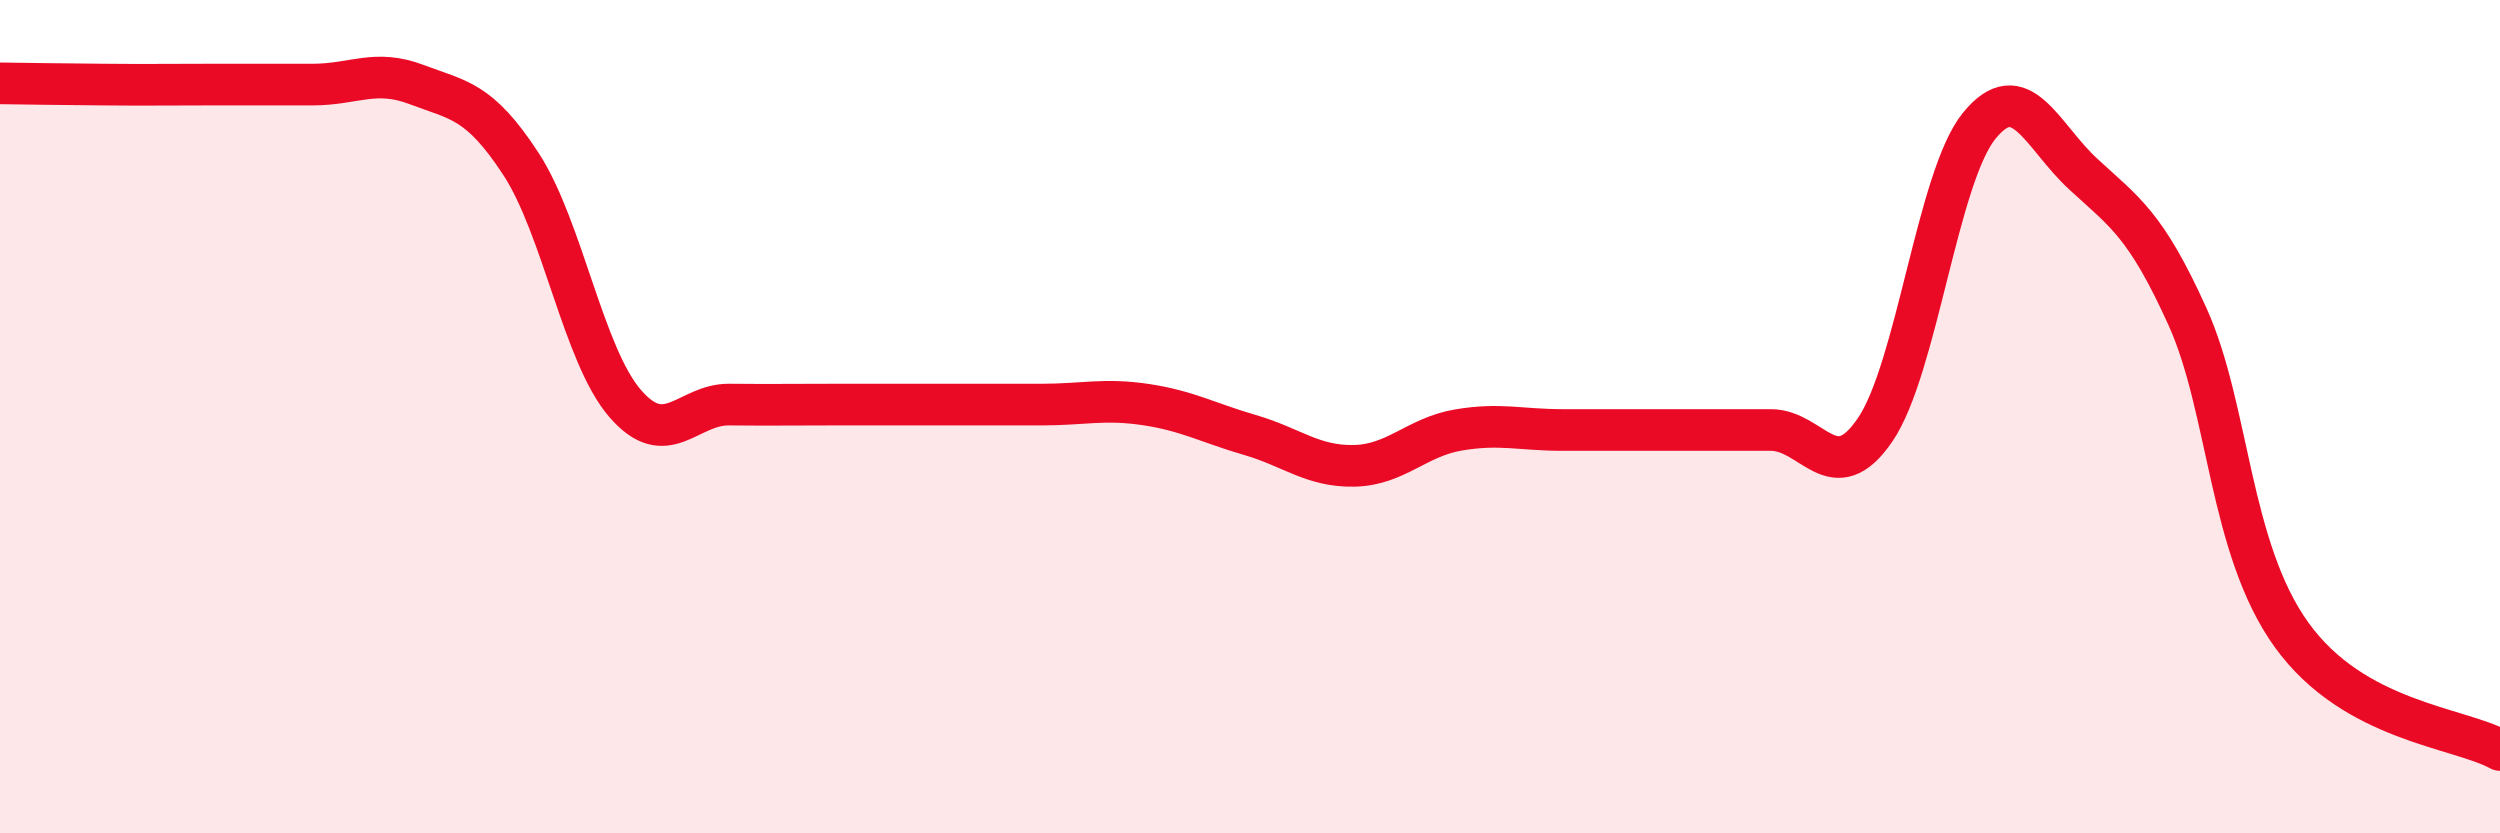
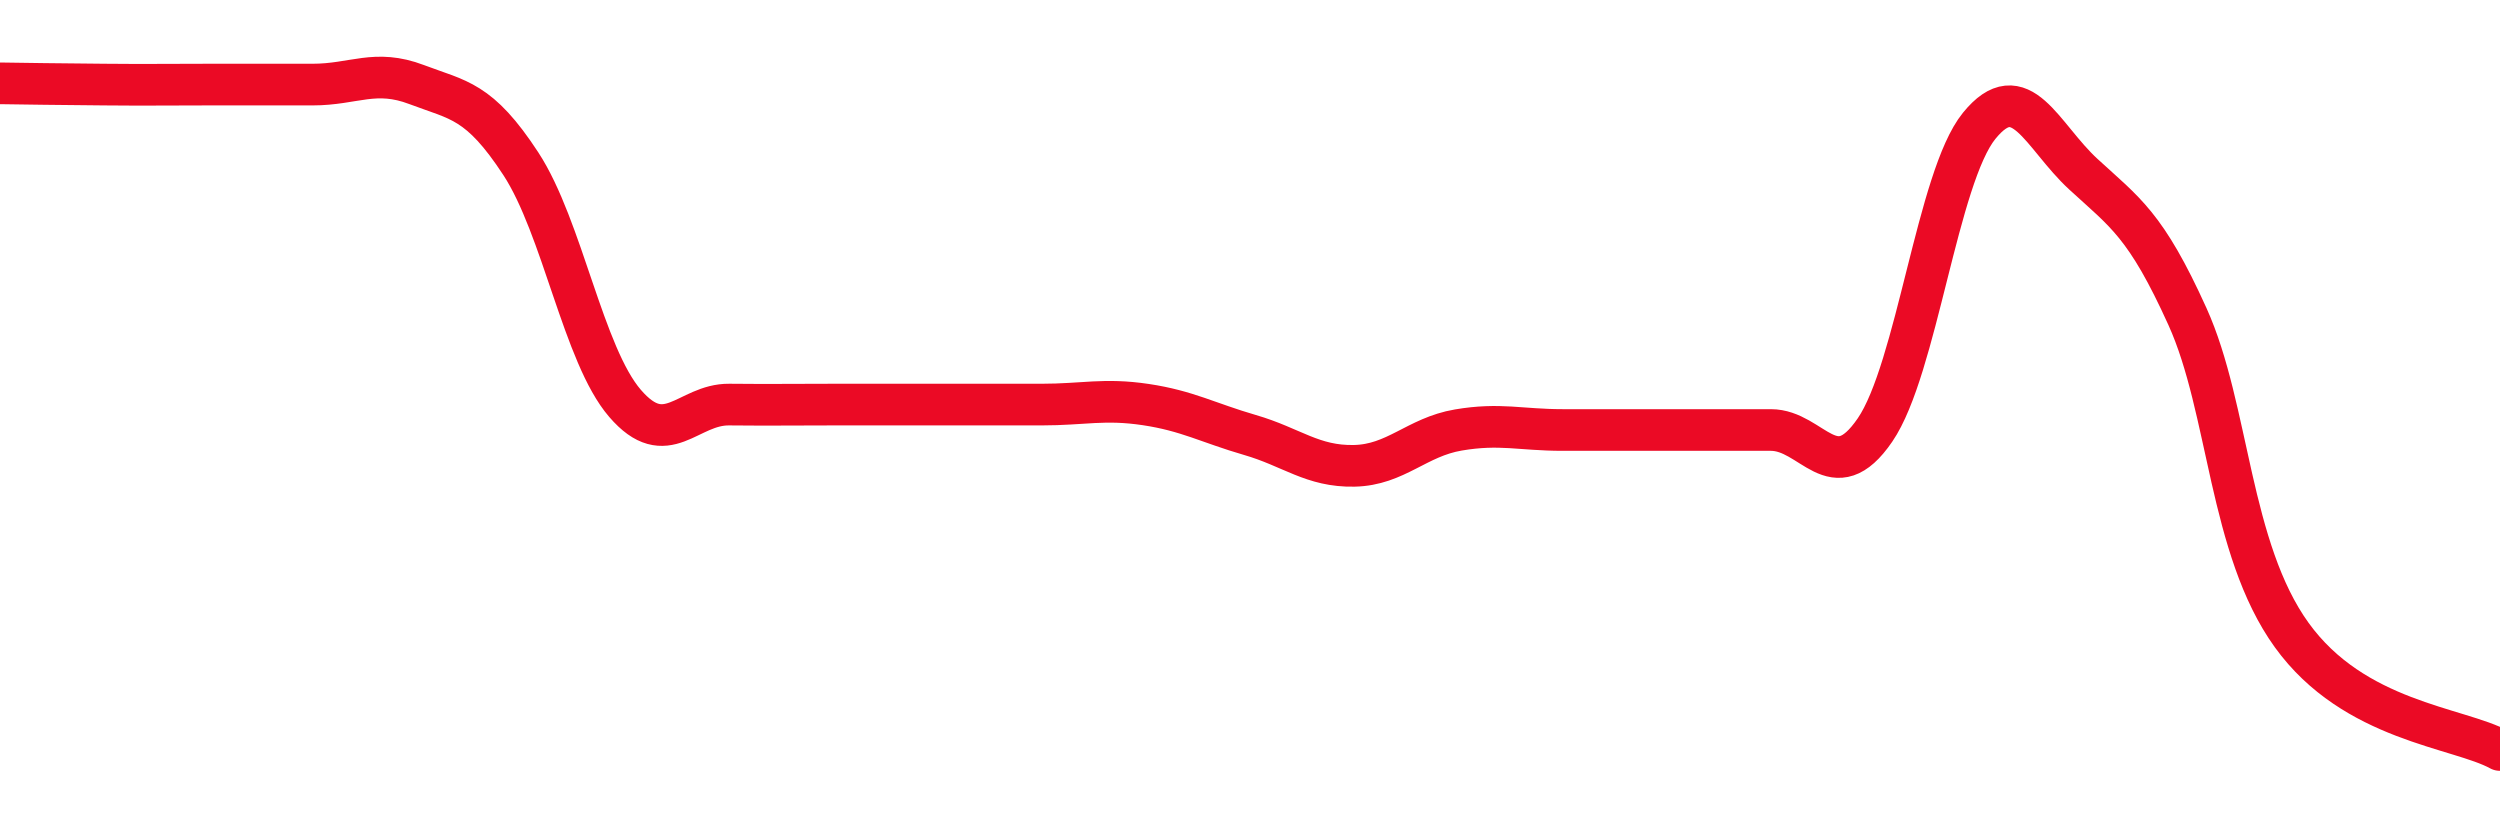
<svg xmlns="http://www.w3.org/2000/svg" width="60" height="20" viewBox="0 0 60 20">
-   <path d="M 0,2 C 0.5,2.01 1.5,2.02 2.5,2.03 C 3.5,2.04 4,2.03 5,2.03 C 6,2.03 6.5,2.03 7.5,2.03 C 8.5,2.03 9,1.65 10,2.03 C 11,2.41 11.5,2.4 12.5,3.93 C 13.5,5.46 14,8.52 15,9.68 C 16,10.84 16.5,9.7 17.5,9.71 C 18.5,9.72 19,9.71 20,9.71 C 21,9.71 21.5,9.71 22.5,9.71 C 23.5,9.71 24,9.71 25,9.71 C 26,9.71 26.5,9.56 27.5,9.71 C 28.5,9.86 29,10.15 30,10.44 C 31,10.73 31.5,11.2 32.5,11.18 C 33.5,11.16 34,10.49 35,10.32 C 36,10.15 36.5,10.32 37.5,10.32 C 38.5,10.32 39,10.32 40,10.32 C 41,10.32 41.5,10.32 42.5,10.32 C 43.5,10.32 44,11.78 45,10.32 C 46,8.86 46.5,4.25 47.5,3.02 C 48.5,1.79 49,3.26 50,4.18 C 51,5.1 51.5,5.39 52.5,7.6 C 53.5,9.81 53.5,13.16 55,15.24 C 56.5,17.32 59,17.45 60,18L60 20L0 20Z" fill="#EB0A25" opacity="0.1" stroke-linecap="round" stroke-linejoin="round" />
  <path d="M 0,2 C 0.5,2.01 1.5,2.02 2.5,2.03 C 3.5,2.04 4,2.03 5,2.03 C 6,2.03 6.5,2.03 7.5,2.03 C 8.5,2.03 9,1.65 10,2.03 C 11,2.41 11.5,2.4 12.5,3.93 C 13.5,5.46 14,8.52 15,9.68 C 16,10.84 16.5,9.7 17.5,9.71 C 18.5,9.72 19,9.71 20,9.71 C 21,9.71 21.5,9.71 22.5,9.71 C 23.5,9.71 24,9.71 25,9.71 C 26,9.71 26.5,9.56 27.5,9.71 C 28.5,9.86 29,10.15 30,10.44 C 31,10.73 31.5,11.2 32.5,11.18 C 33.5,11.16 34,10.49 35,10.32 C 36,10.15 36.5,10.32 37.5,10.32 C 38.5,10.32 39,10.32 40,10.32 C 41,10.32 41.5,10.32 42.5,10.32 C 43.5,10.32 44,11.78 45,10.32 C 46,8.86 46.5,4.25 47.5,3.02 C 48.5,1.79 49,3.26 50,4.18 C 51,5.1 51.5,5.39 52.5,7.6 C 53.5,9.81 53.5,13.16 55,15.24 C 56.5,17.32 59,17.45 60,18" stroke="#EB0A25" stroke-width="1" fill="none" stroke-linecap="round" stroke-linejoin="round" />
</svg>